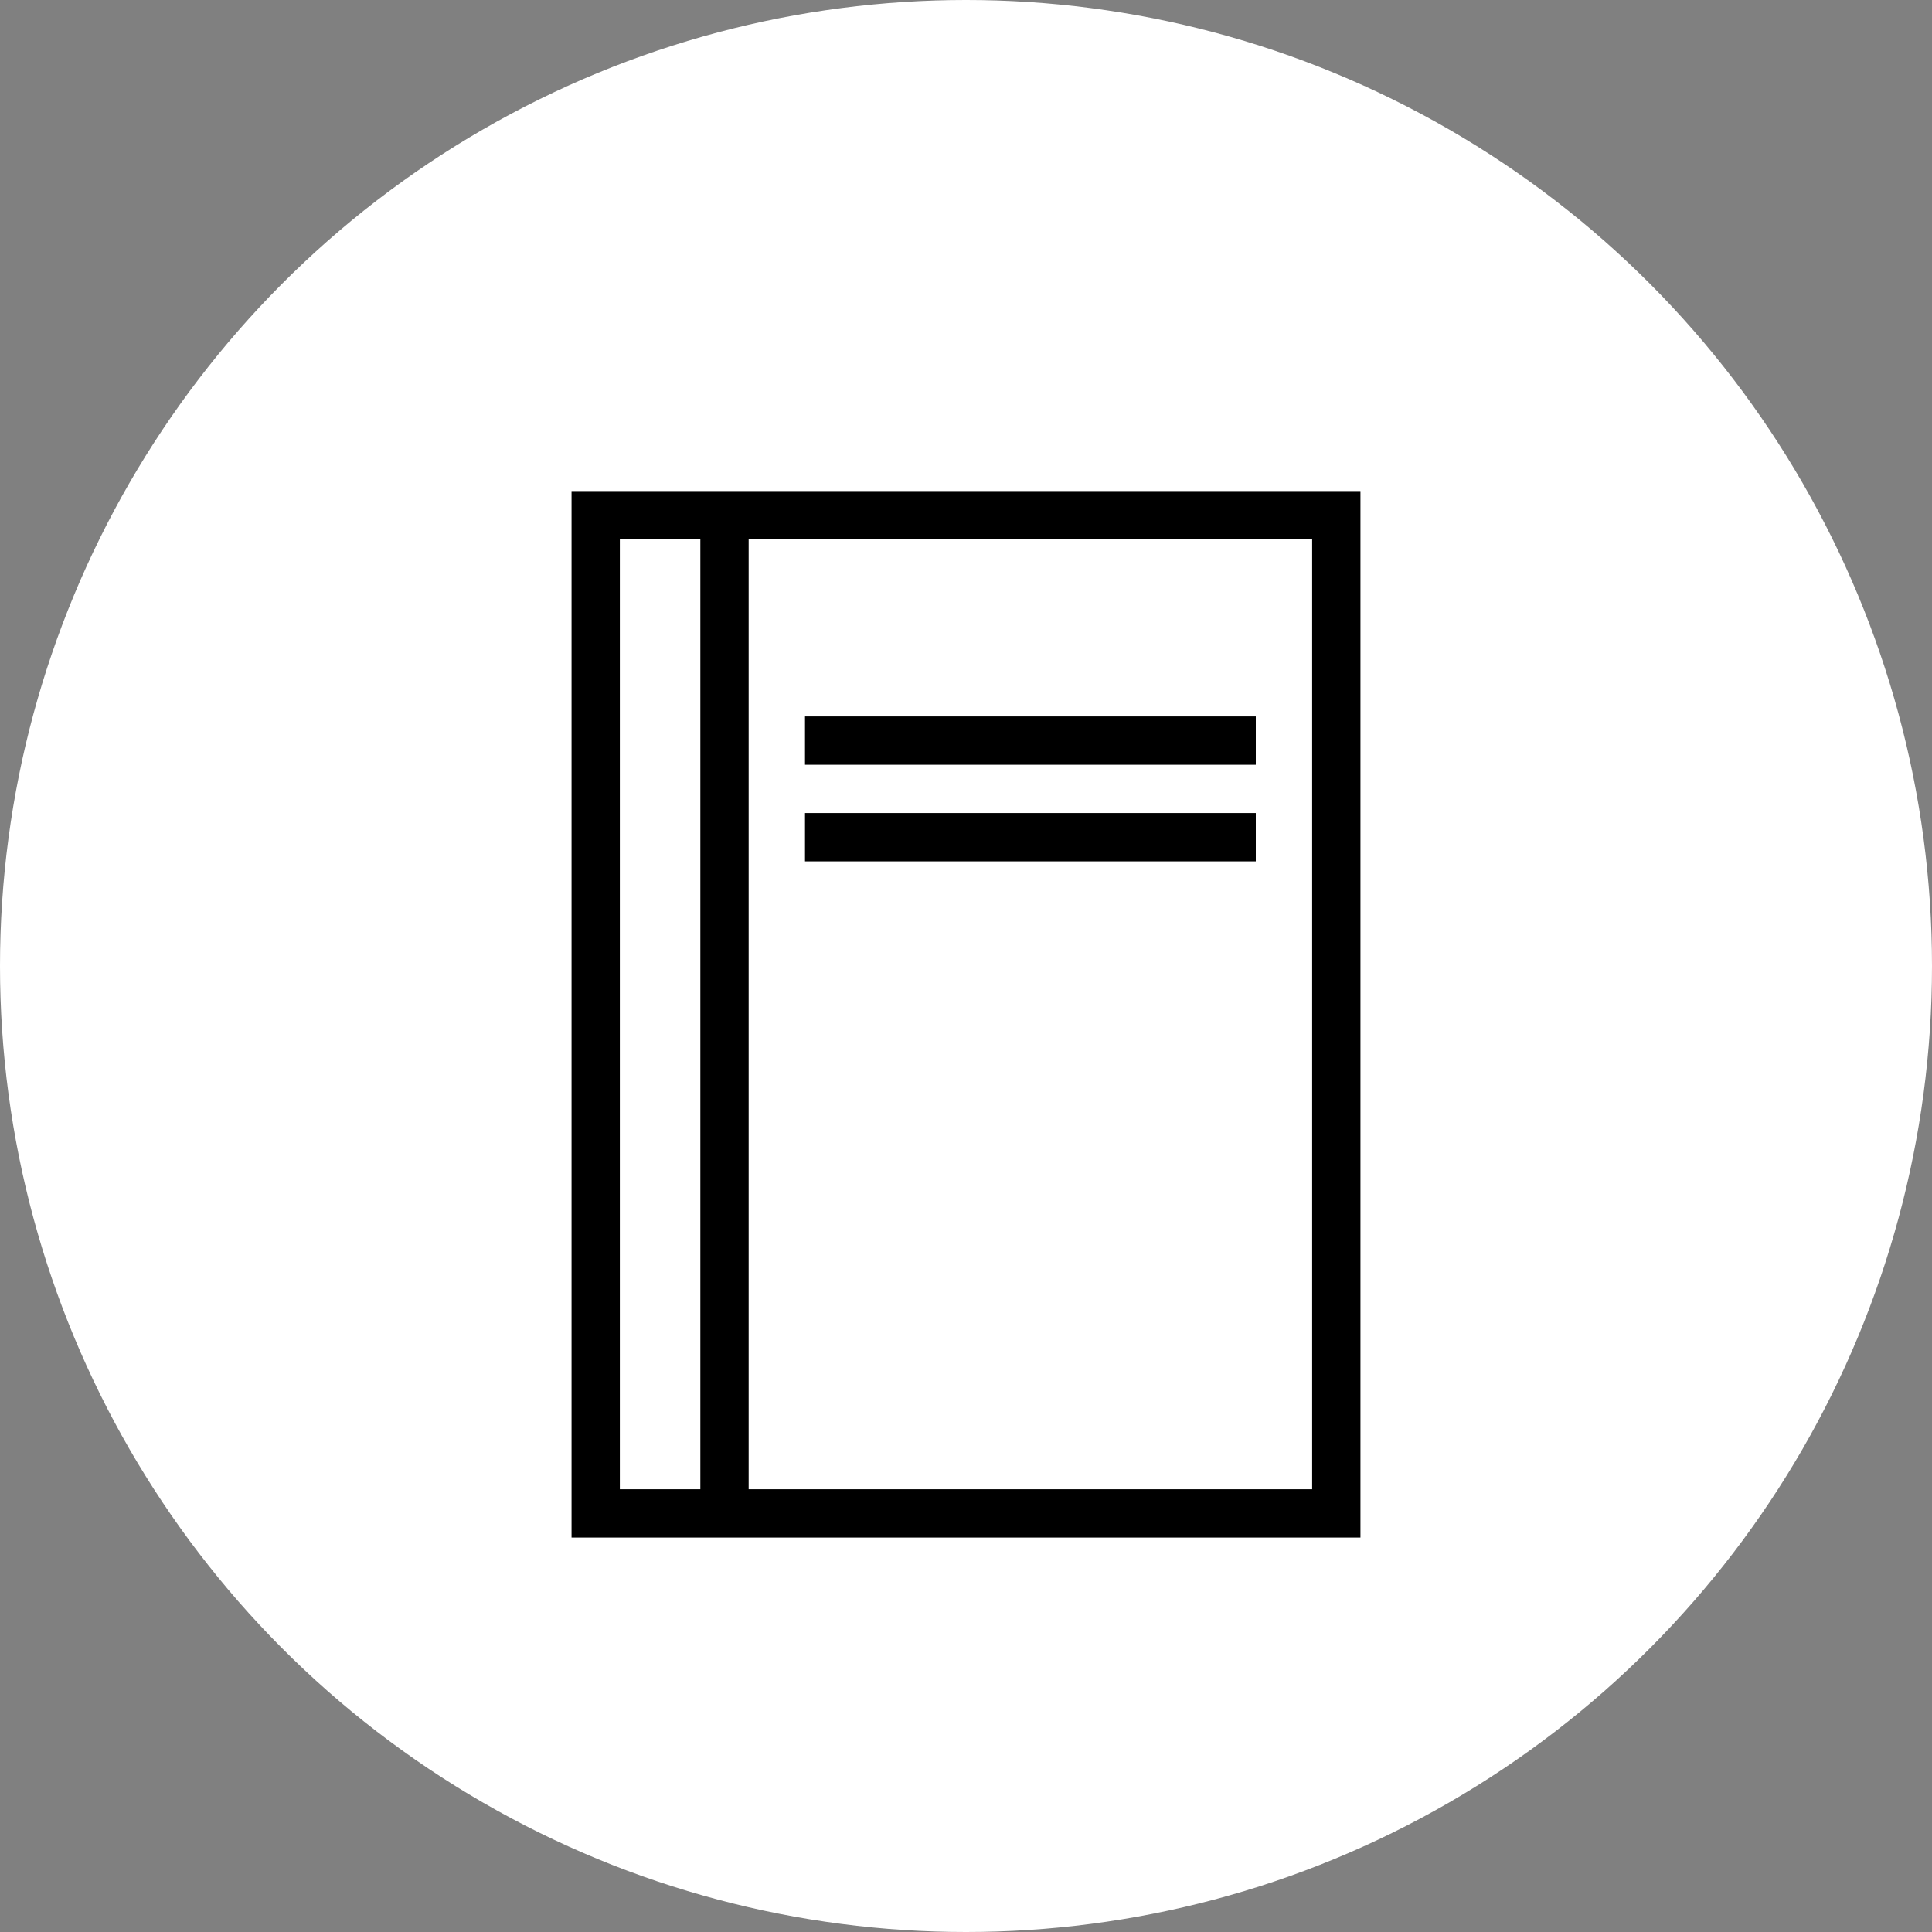
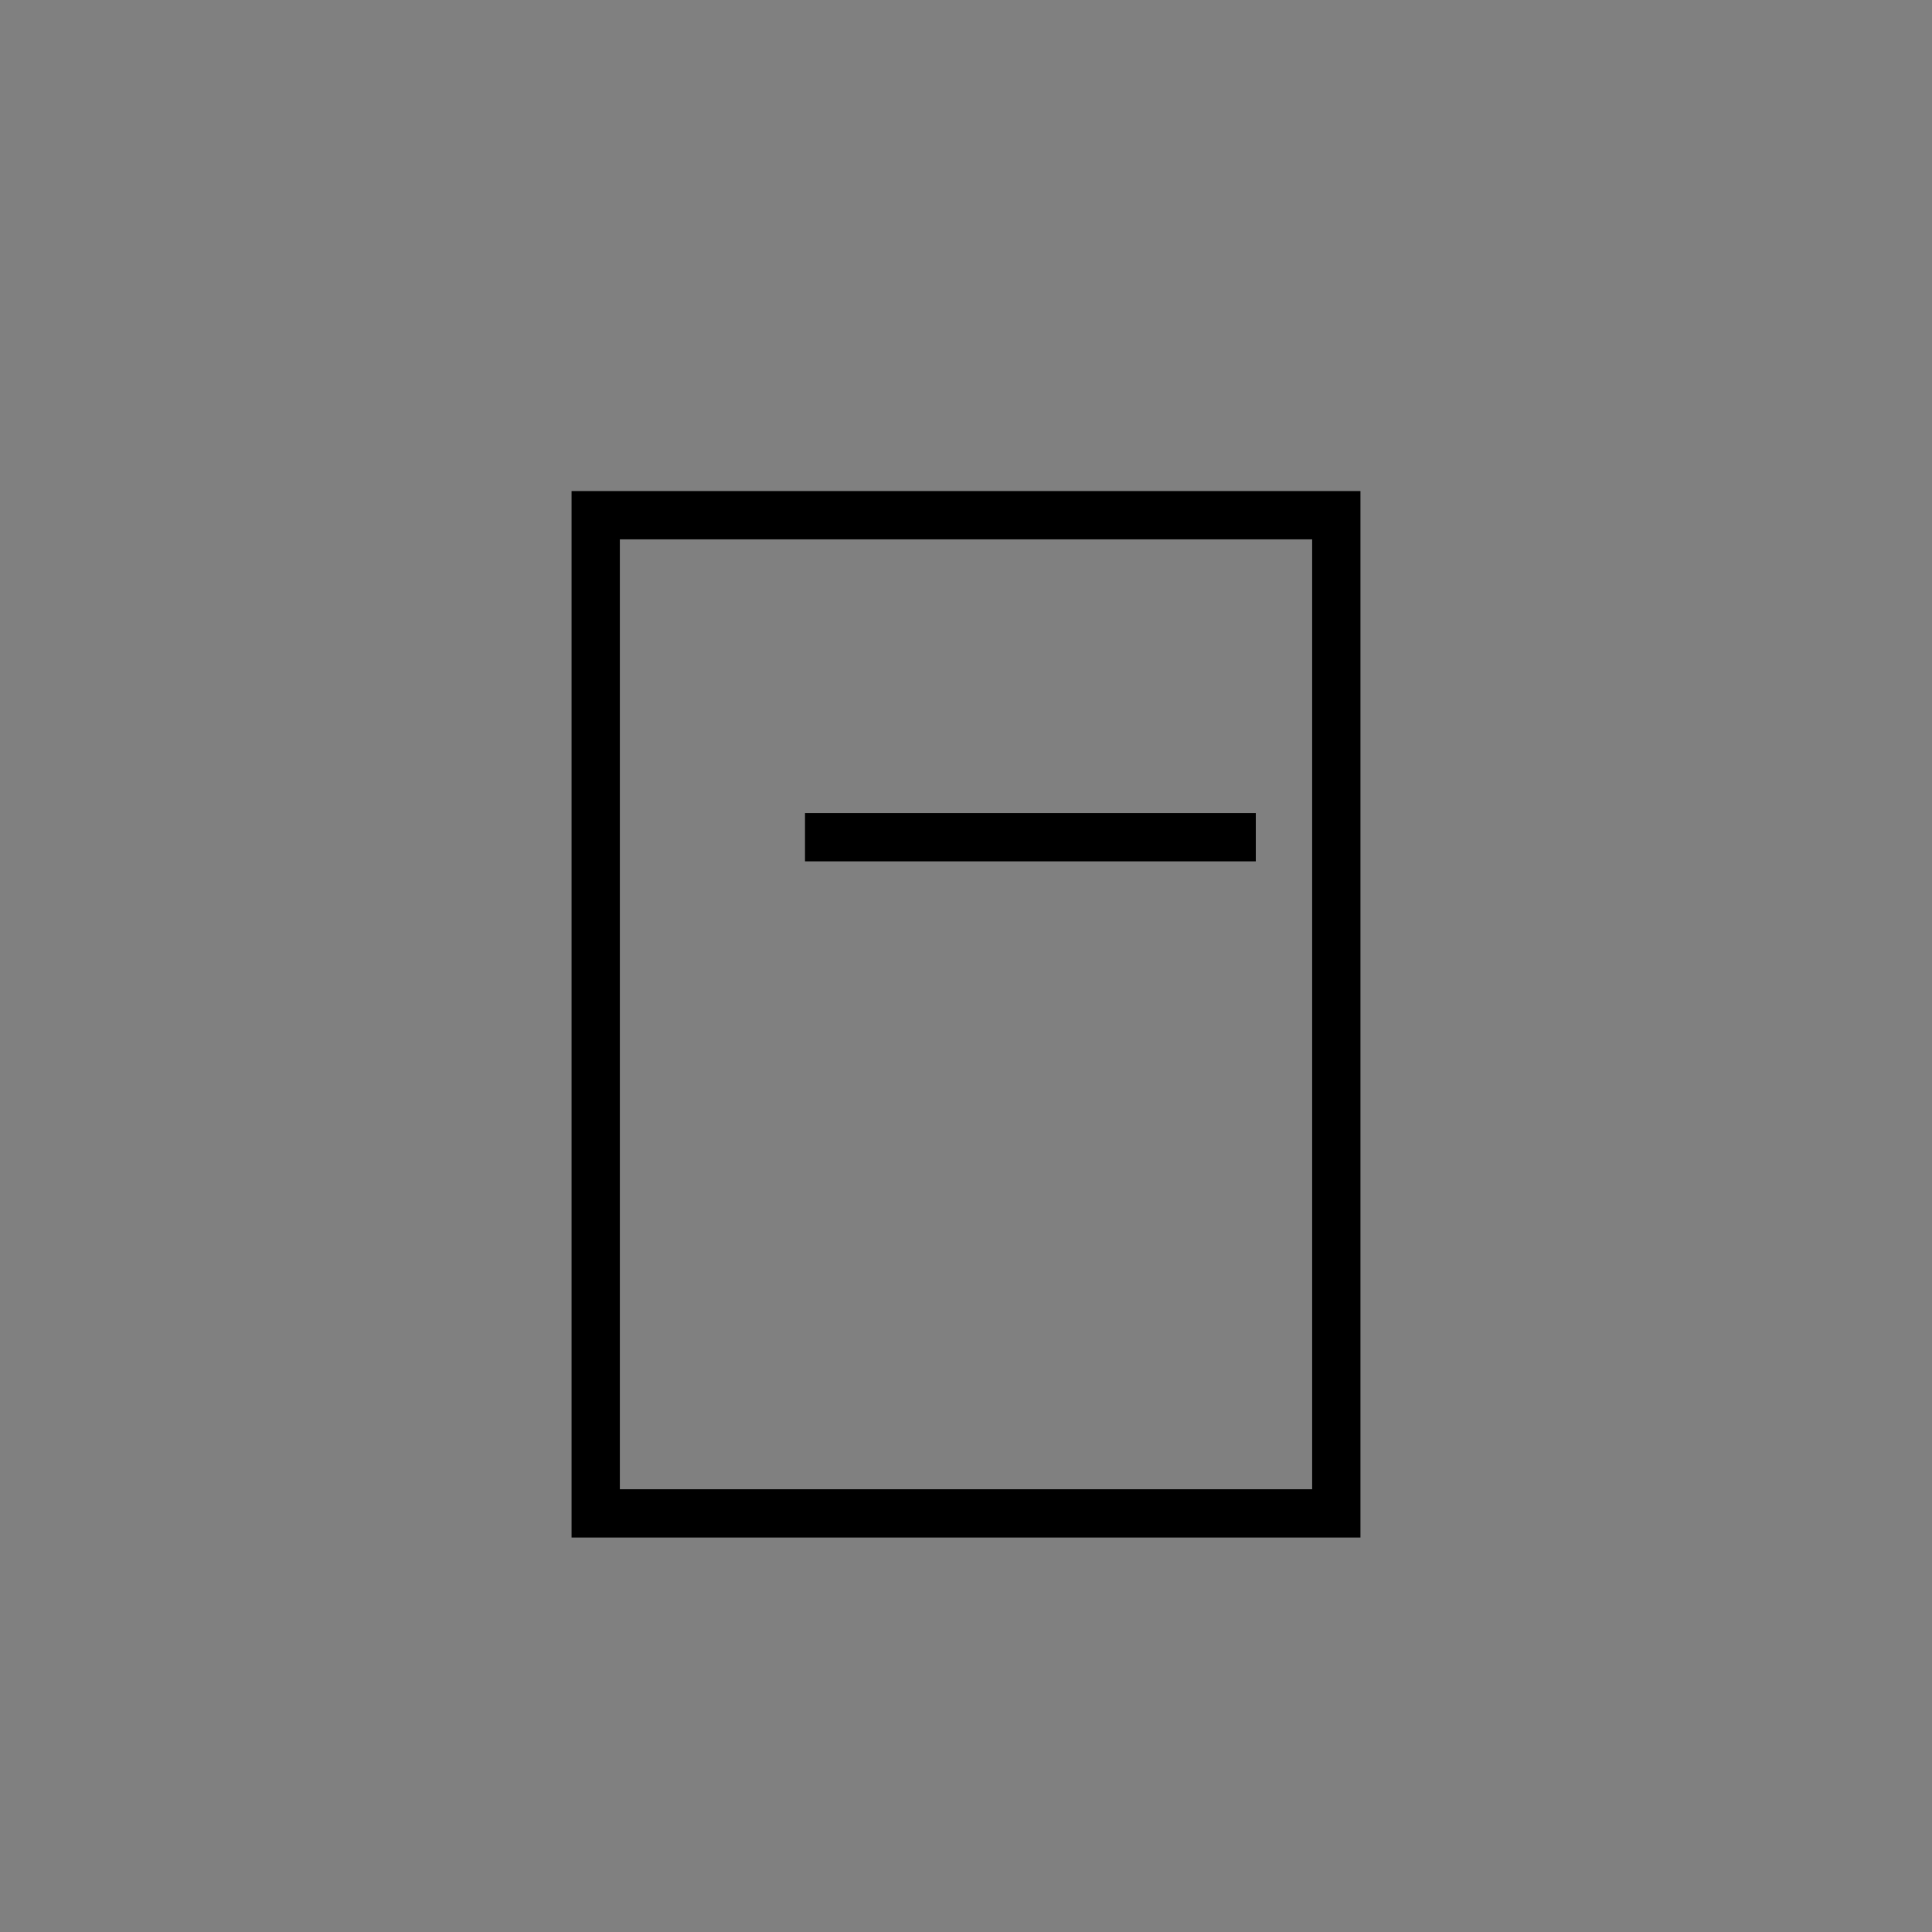
<svg xmlns="http://www.w3.org/2000/svg" width="120px" height="120px" viewBox="0 0 120 120" version="1.1">
  <rect x="0" y="0" width="120" height="120" fill="#808080" stroke="none" />
  <title>H-Icons_White</title>
  <desc>Created with Sketch.</desc>
  <g id="H-Icons_White" stroke="none" stroke-width="1" fill="none" fill-rule="evenodd">
-     <circle id="Oval" fill="#FFFFFF" cx="60" cy="60" r="60" />
    <g id="*Carriers" transform="translate(28, 25)" stroke="#000000" stroke-width="3">
      <g id="basic_book" transform="translate(9, 7)">
        <rect id="Rectangle" x="0" y="0" width="46" height="62" />
-         <line x1="8" y1="62" x2="8" y2="1" id="Path" />
-         <line x1="13" y1="14" x2="41" y2="14" id="Path" />
        <line x1="13" y1="20" x2="41" y2="20" id="Path" />
      </g>
    </g>
  </g>
</svg>